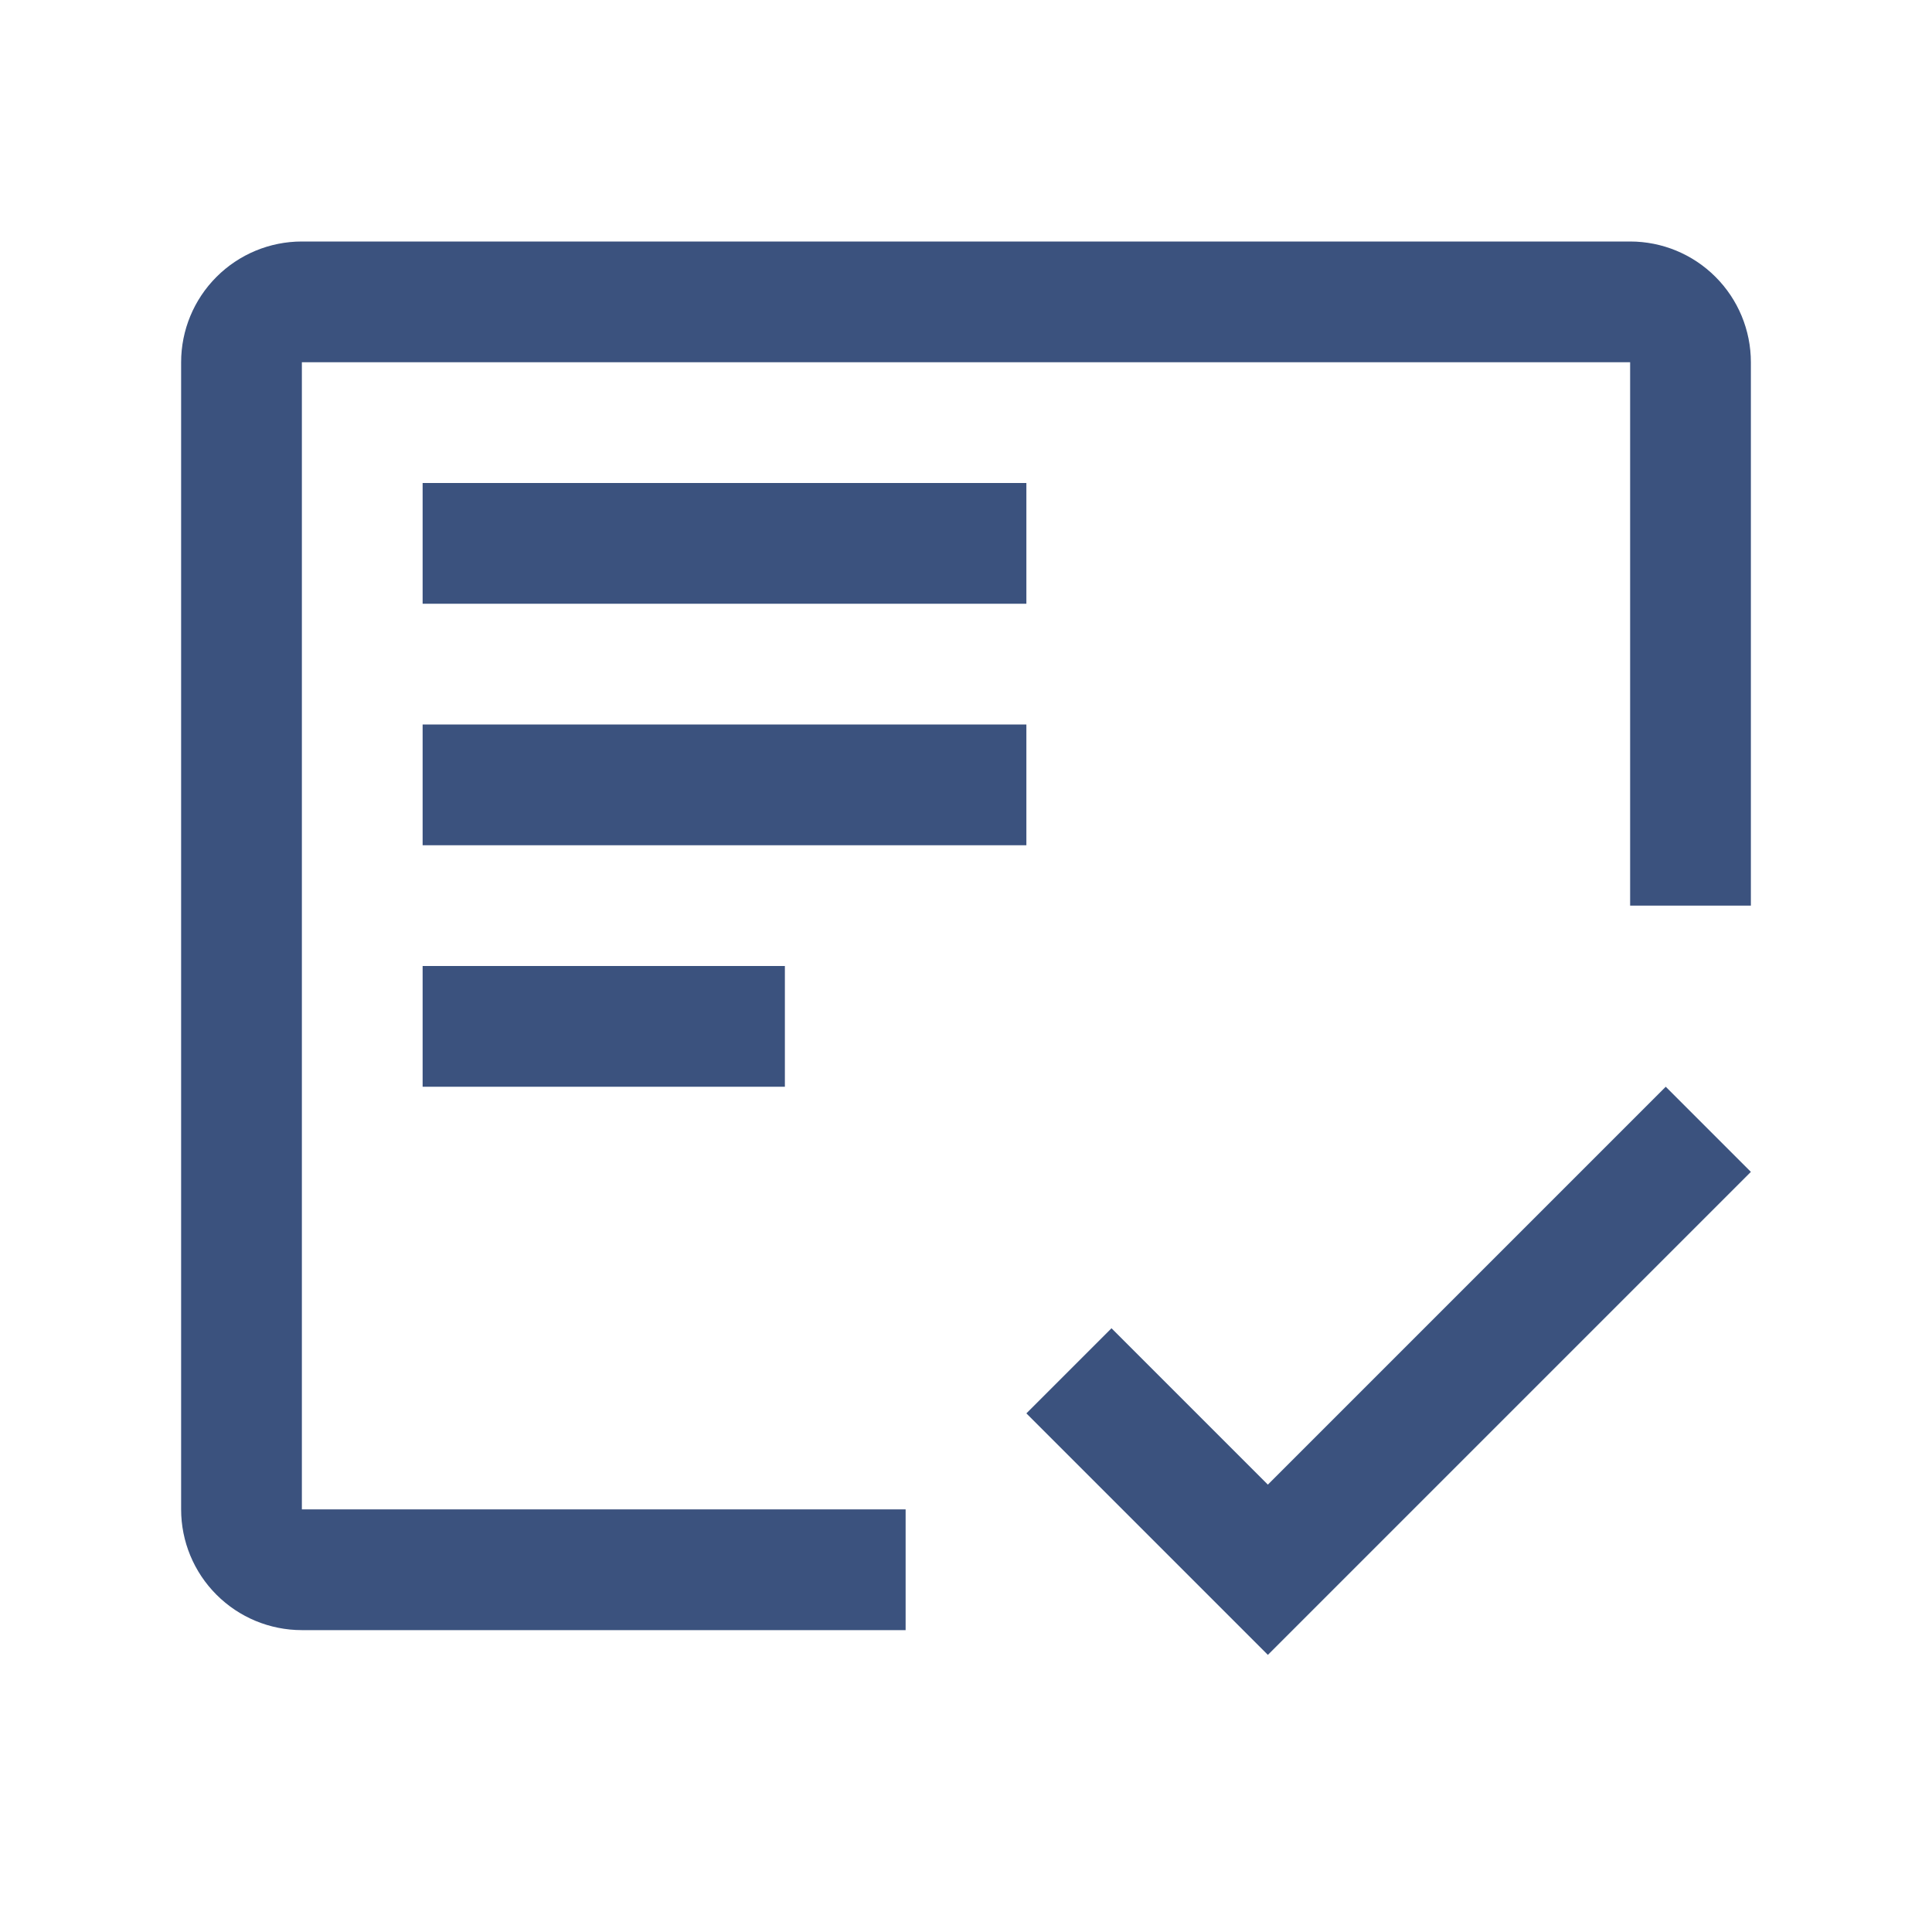
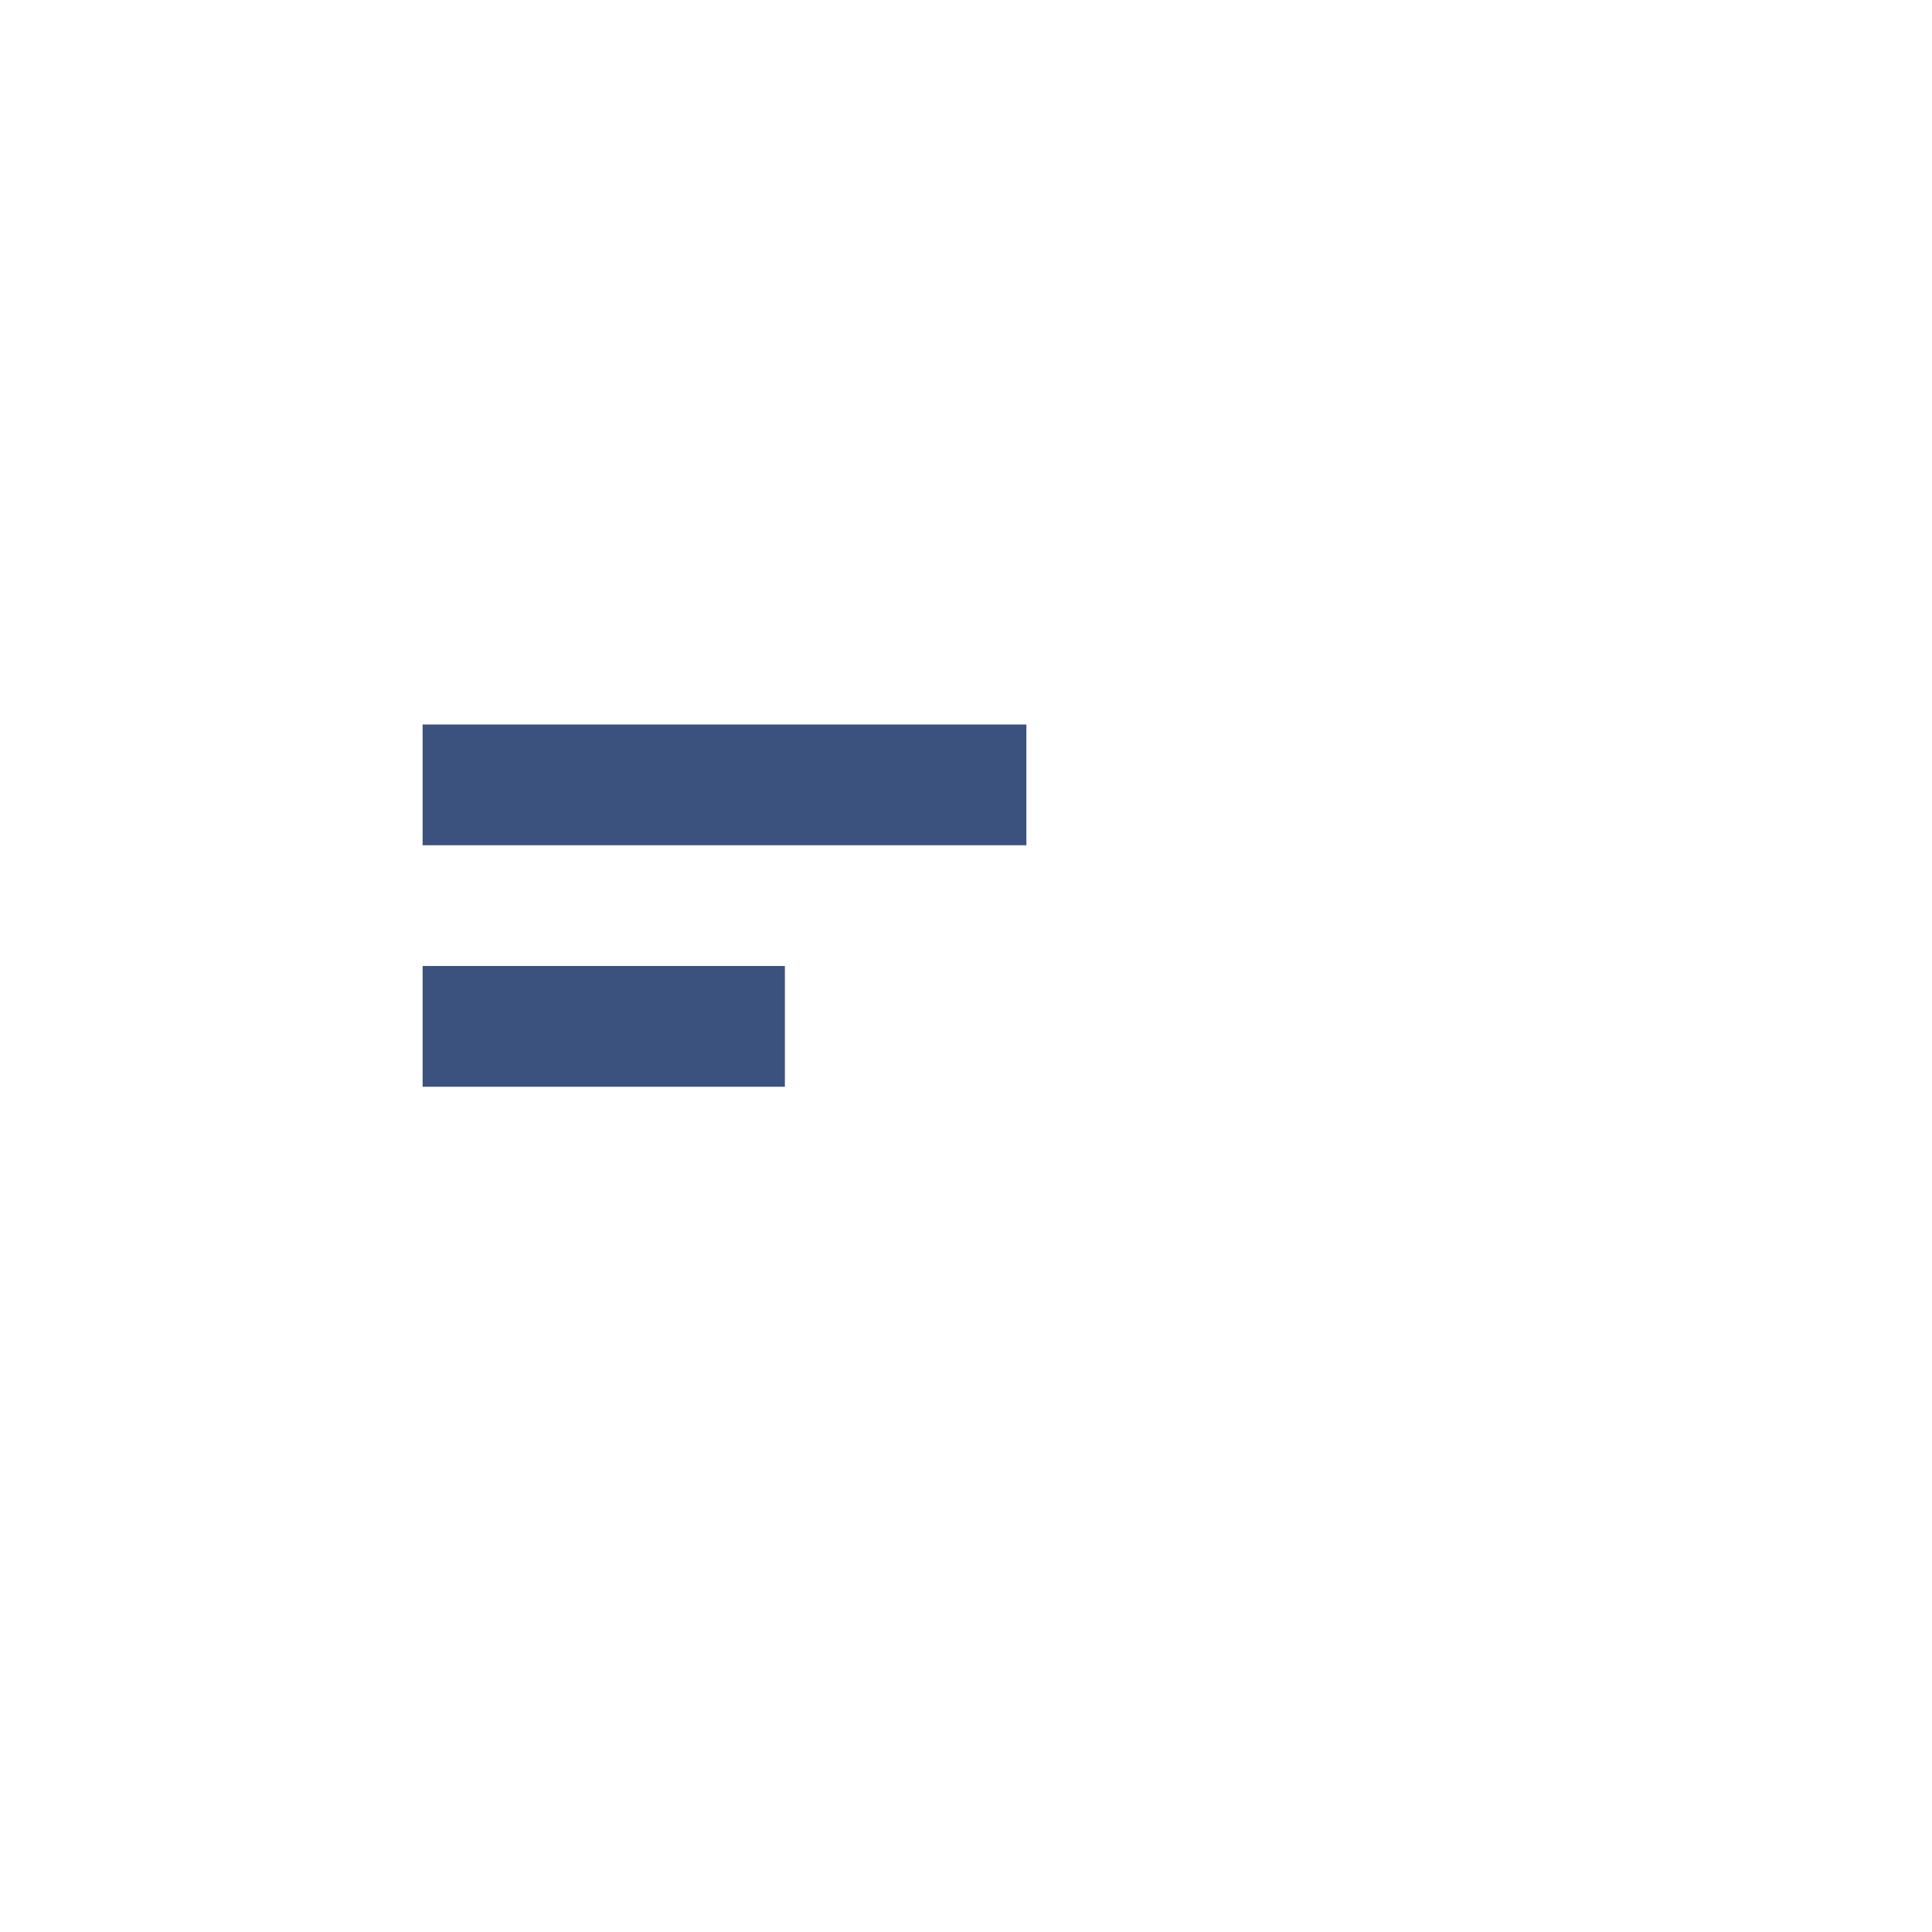
<svg xmlns="http://www.w3.org/2000/svg" width="64" height="64" viewBox="0 0 64 64" fill="none">
-   <path d="M14 32H26V36H14V32ZM14 24H34V28H14V24ZM14 16H34V20H14V16Z" fill="#3B527E" />
-   <path d="M30 50H10V12H54V30H58V12C58 10.939 57.579 9.922 56.828 9.172C56.078 8.421 55.061 8 54 8H10C8.939 8 7.922 8.421 7.172 9.172C6.421 9.922 6 10.939 6 12V50C6 51.061 6.421 52.078 7.172 52.828C7.922 53.579 8.939 54 10 54H30V50Z" fill="#3B527E" />
-   <path d="M42 49.18L36.82 44L34 46.82L42 54.82L58 38.82L55.18 36L42 49.18Z" fill="#3B527E" />
+   <path d="M14 32H26V36H14V32ZM14 24H34V28H14V24ZM14 16H34H14V16Z" fill="#3B527E" />
</svg>